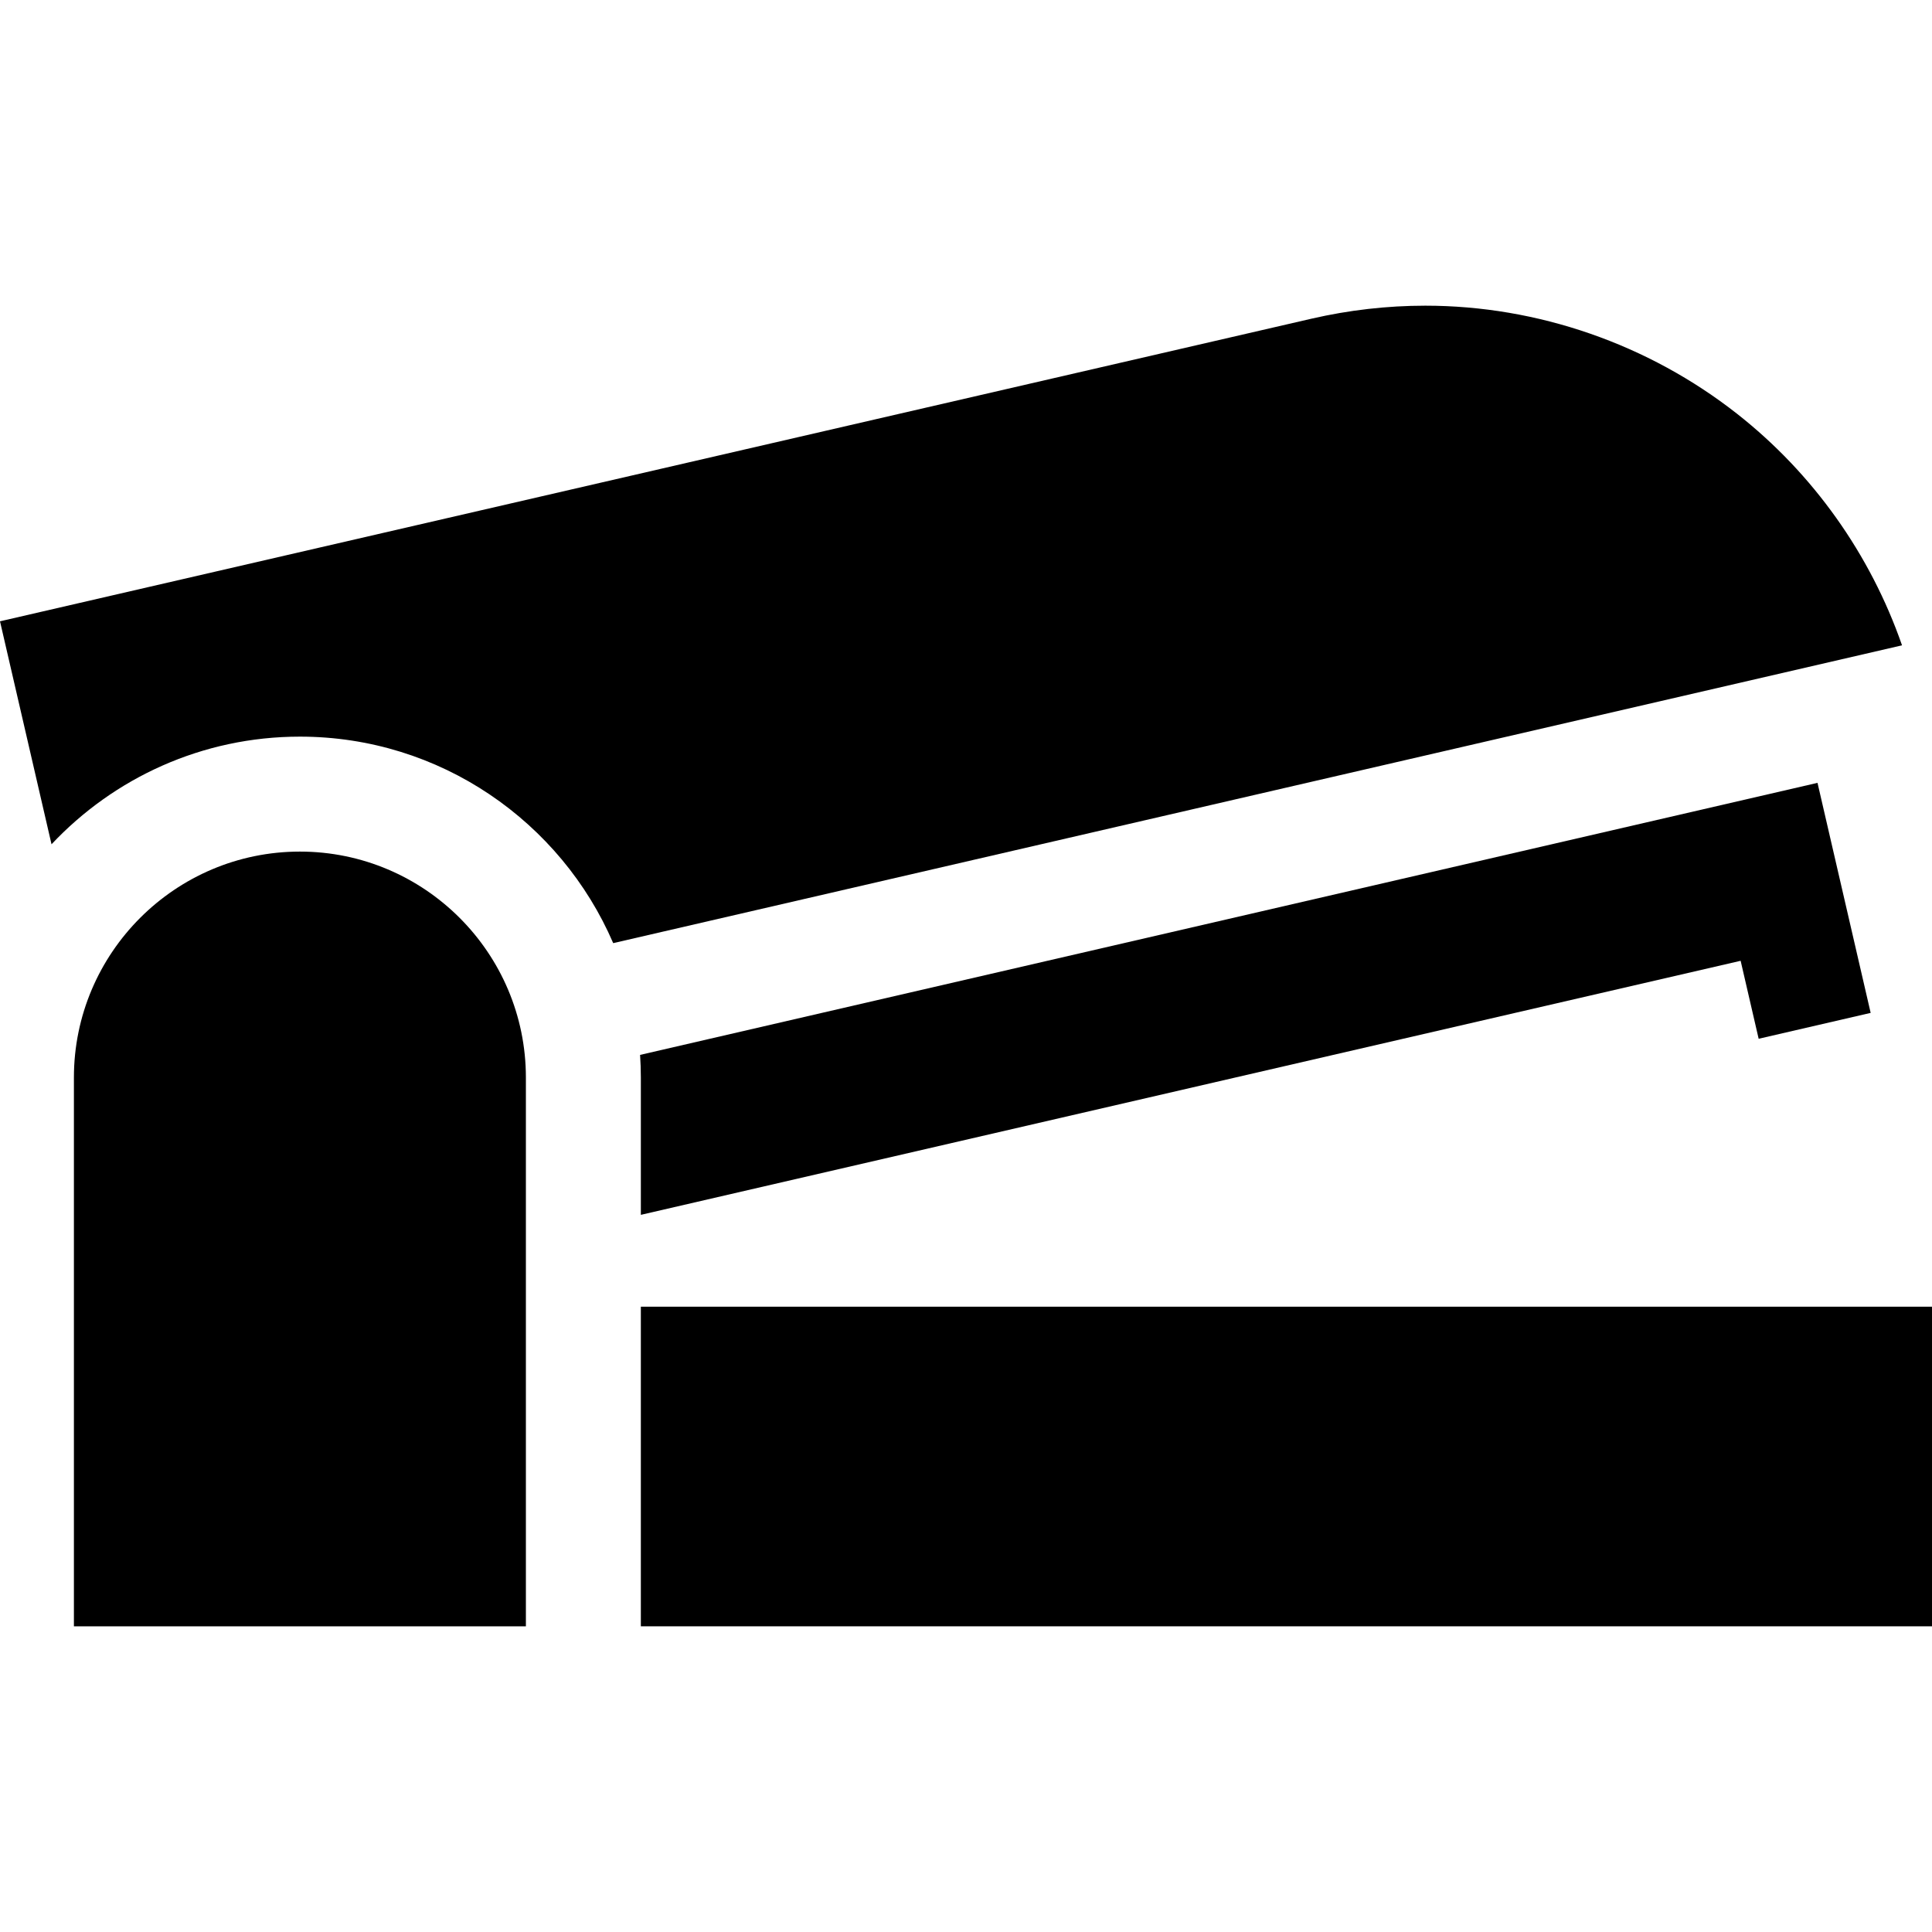
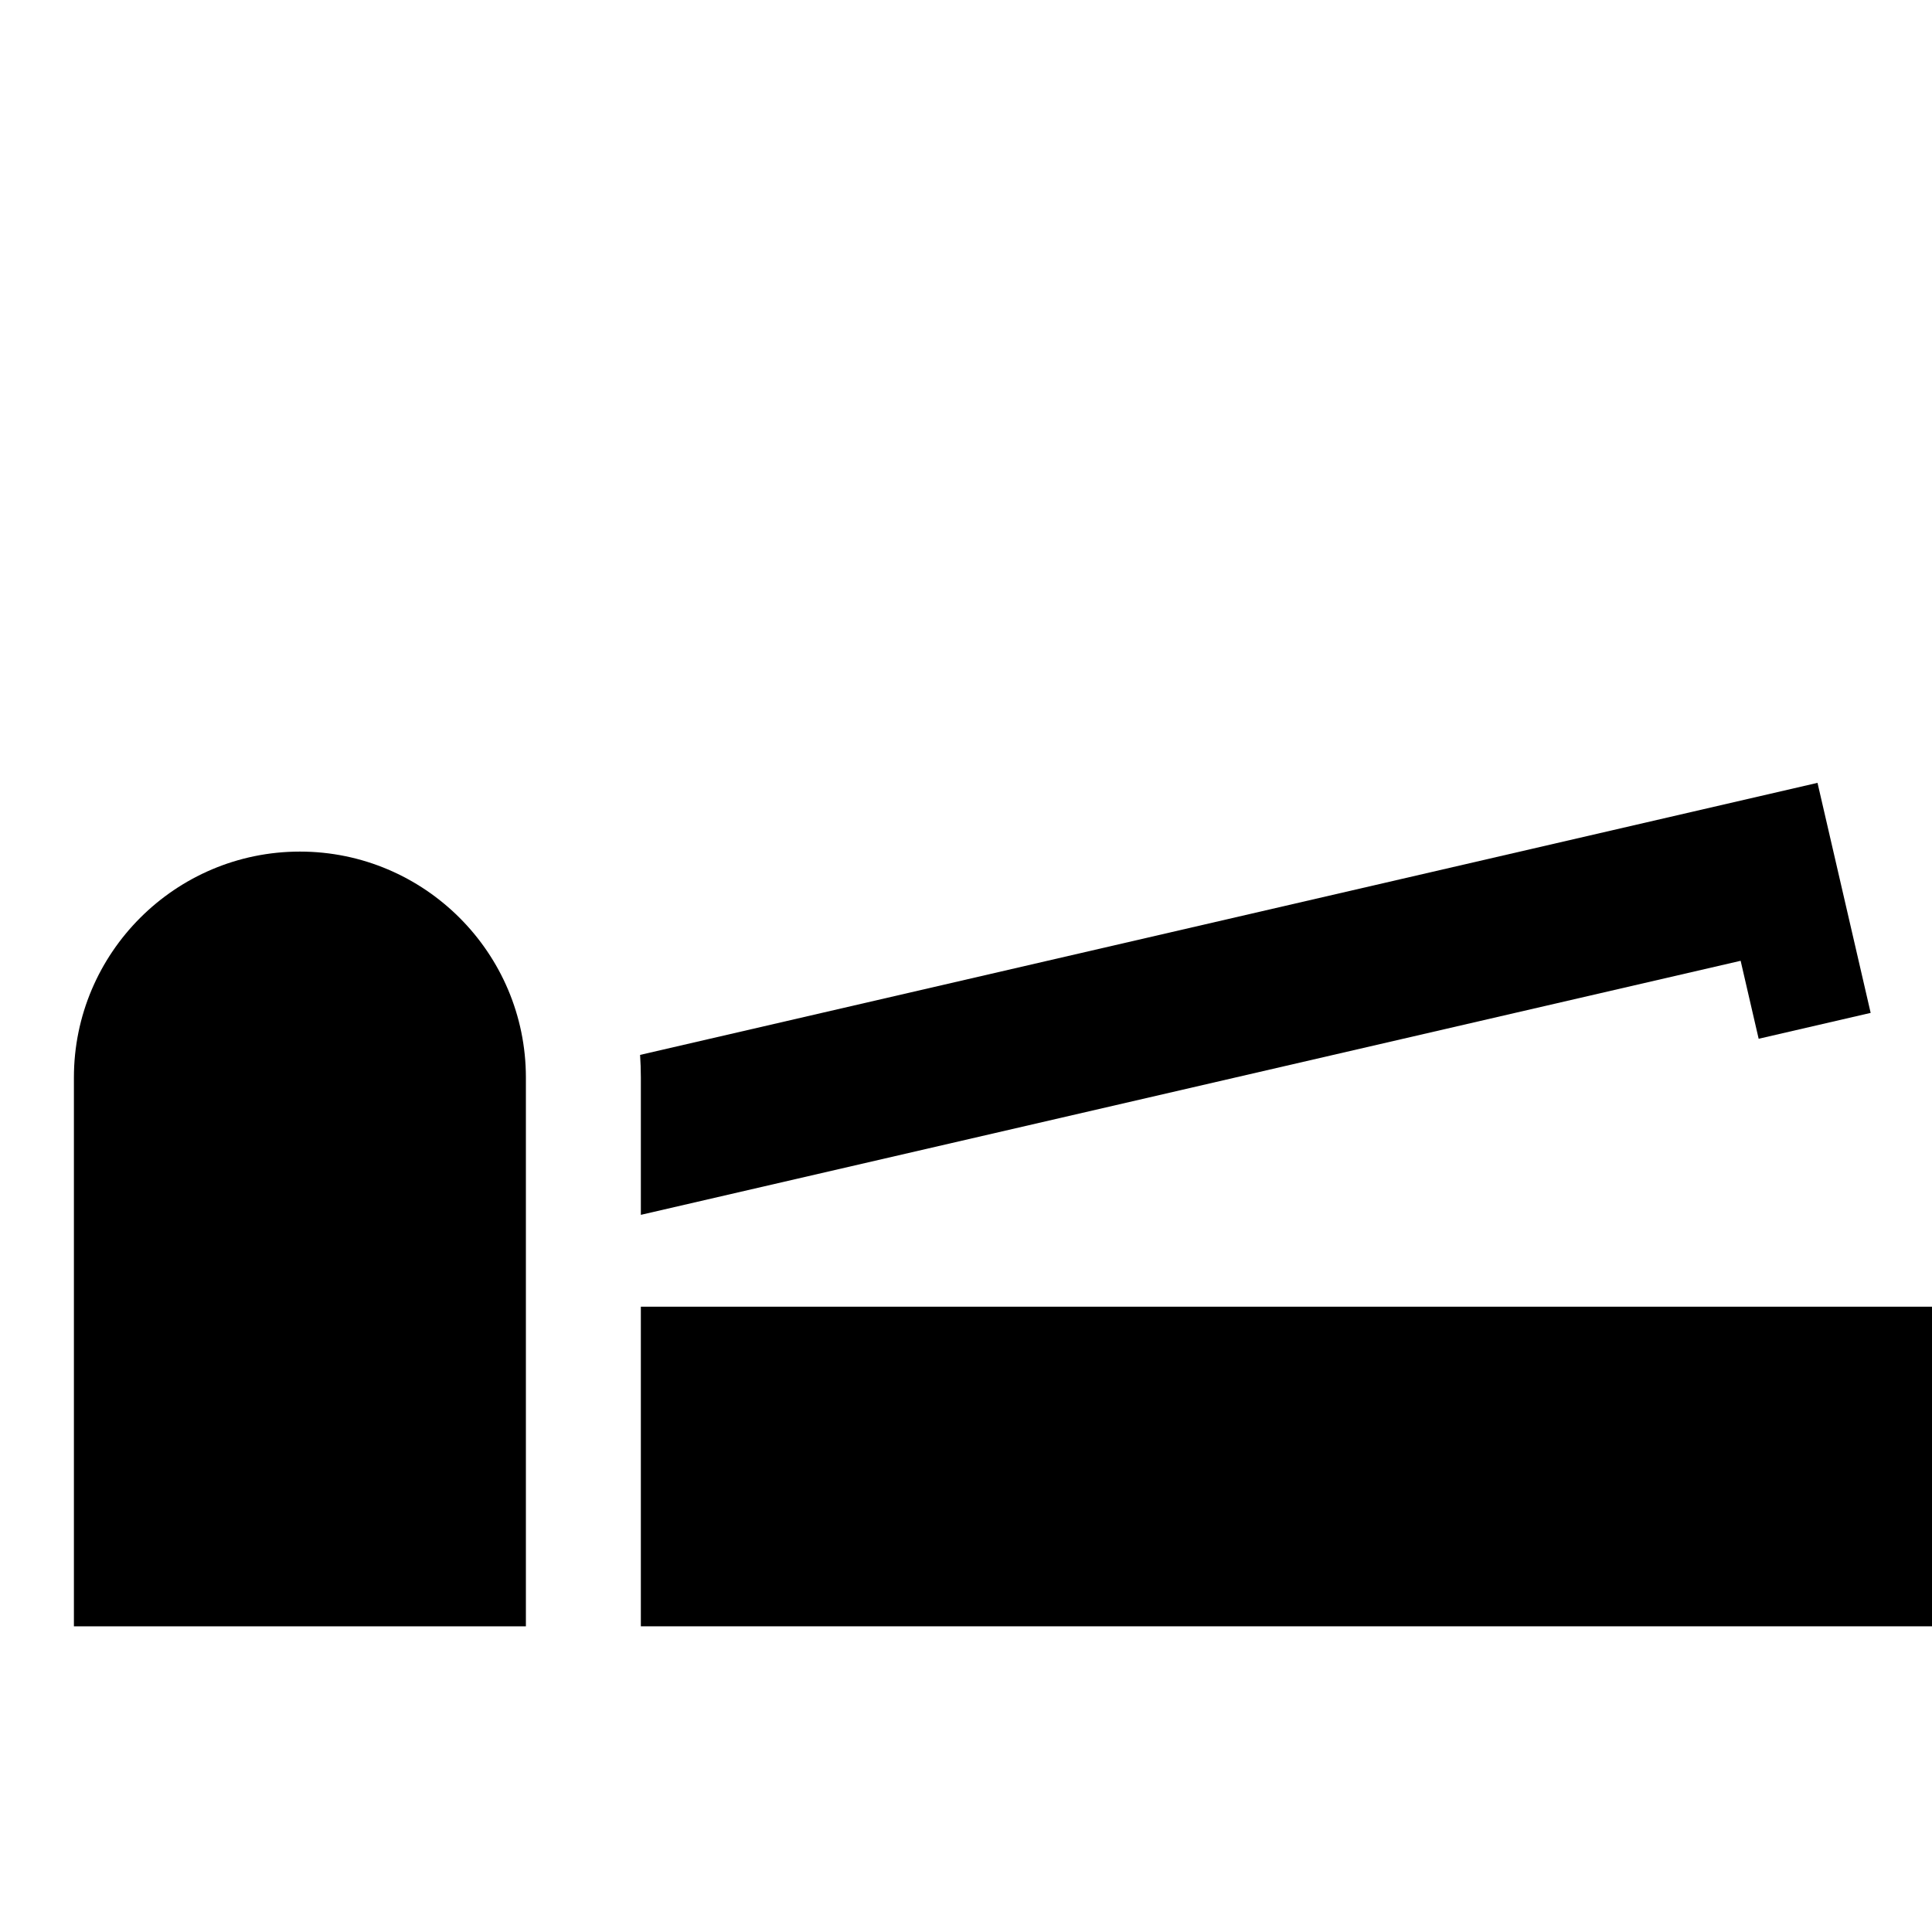
<svg xmlns="http://www.w3.org/2000/svg" version="1.1" id="Layer_1" x="0px" y="0px" viewBox="0 0 511.994 511.994" style="enable-background:new 0 0 511.994 511.994;" xml:space="preserve">
  <g>
    <g>
      <path d="M487.536,232.918l-5.883-25.457l-312.027,72.096c0.131,1.987,0.205,3.99,0.205,6.01v36.375l291.451-67.324l4.775,20.663    l29.682-6.859L487.536,232.918z" />
    </g>
  </g>
  <g>
    <g>
      <rect x="169.829" y="346.284" width="342.165" height="84.701" />
    </g>
  </g>
  <g>
    <g>
-       <path d="M460.341,109.662c-23.526-18.478-52.869-28.654-82.623-28.654c-10.092,0-20.237,1.159-30.174,3.449L0,164.65l13.654,59.09    c16.492-17.547,39.898-28.526,65.823-28.526c37.175,0,69.173,22.569,83.026,54.723l341.549-78.92    C495.673,146.914,480.481,125.482,460.341,109.662z" />
-     </g>
+       </g>
  </g>
  <g>
    <g>
      <path d="M79.476,225.677c-33.023,0-59.89,26.867-59.89,59.89v145.417h99.469h20.31V285.567h0.001    C139.366,252.543,112.5,225.677,79.476,225.677z" />
    </g>
  </g>
  <g>
</g>
  <g>
</g>
  <g>
</g>
  <g>
</g>
  <g>
</g>
  <g>
</g>
  <g>
</g>
  <g>
</g>
  <g>
</g>
  <g>
</g>
  <g>
</g>
  <g>
</g>
  <g>
</g>
  <g>
</g>
  <g>
</g>
</svg>